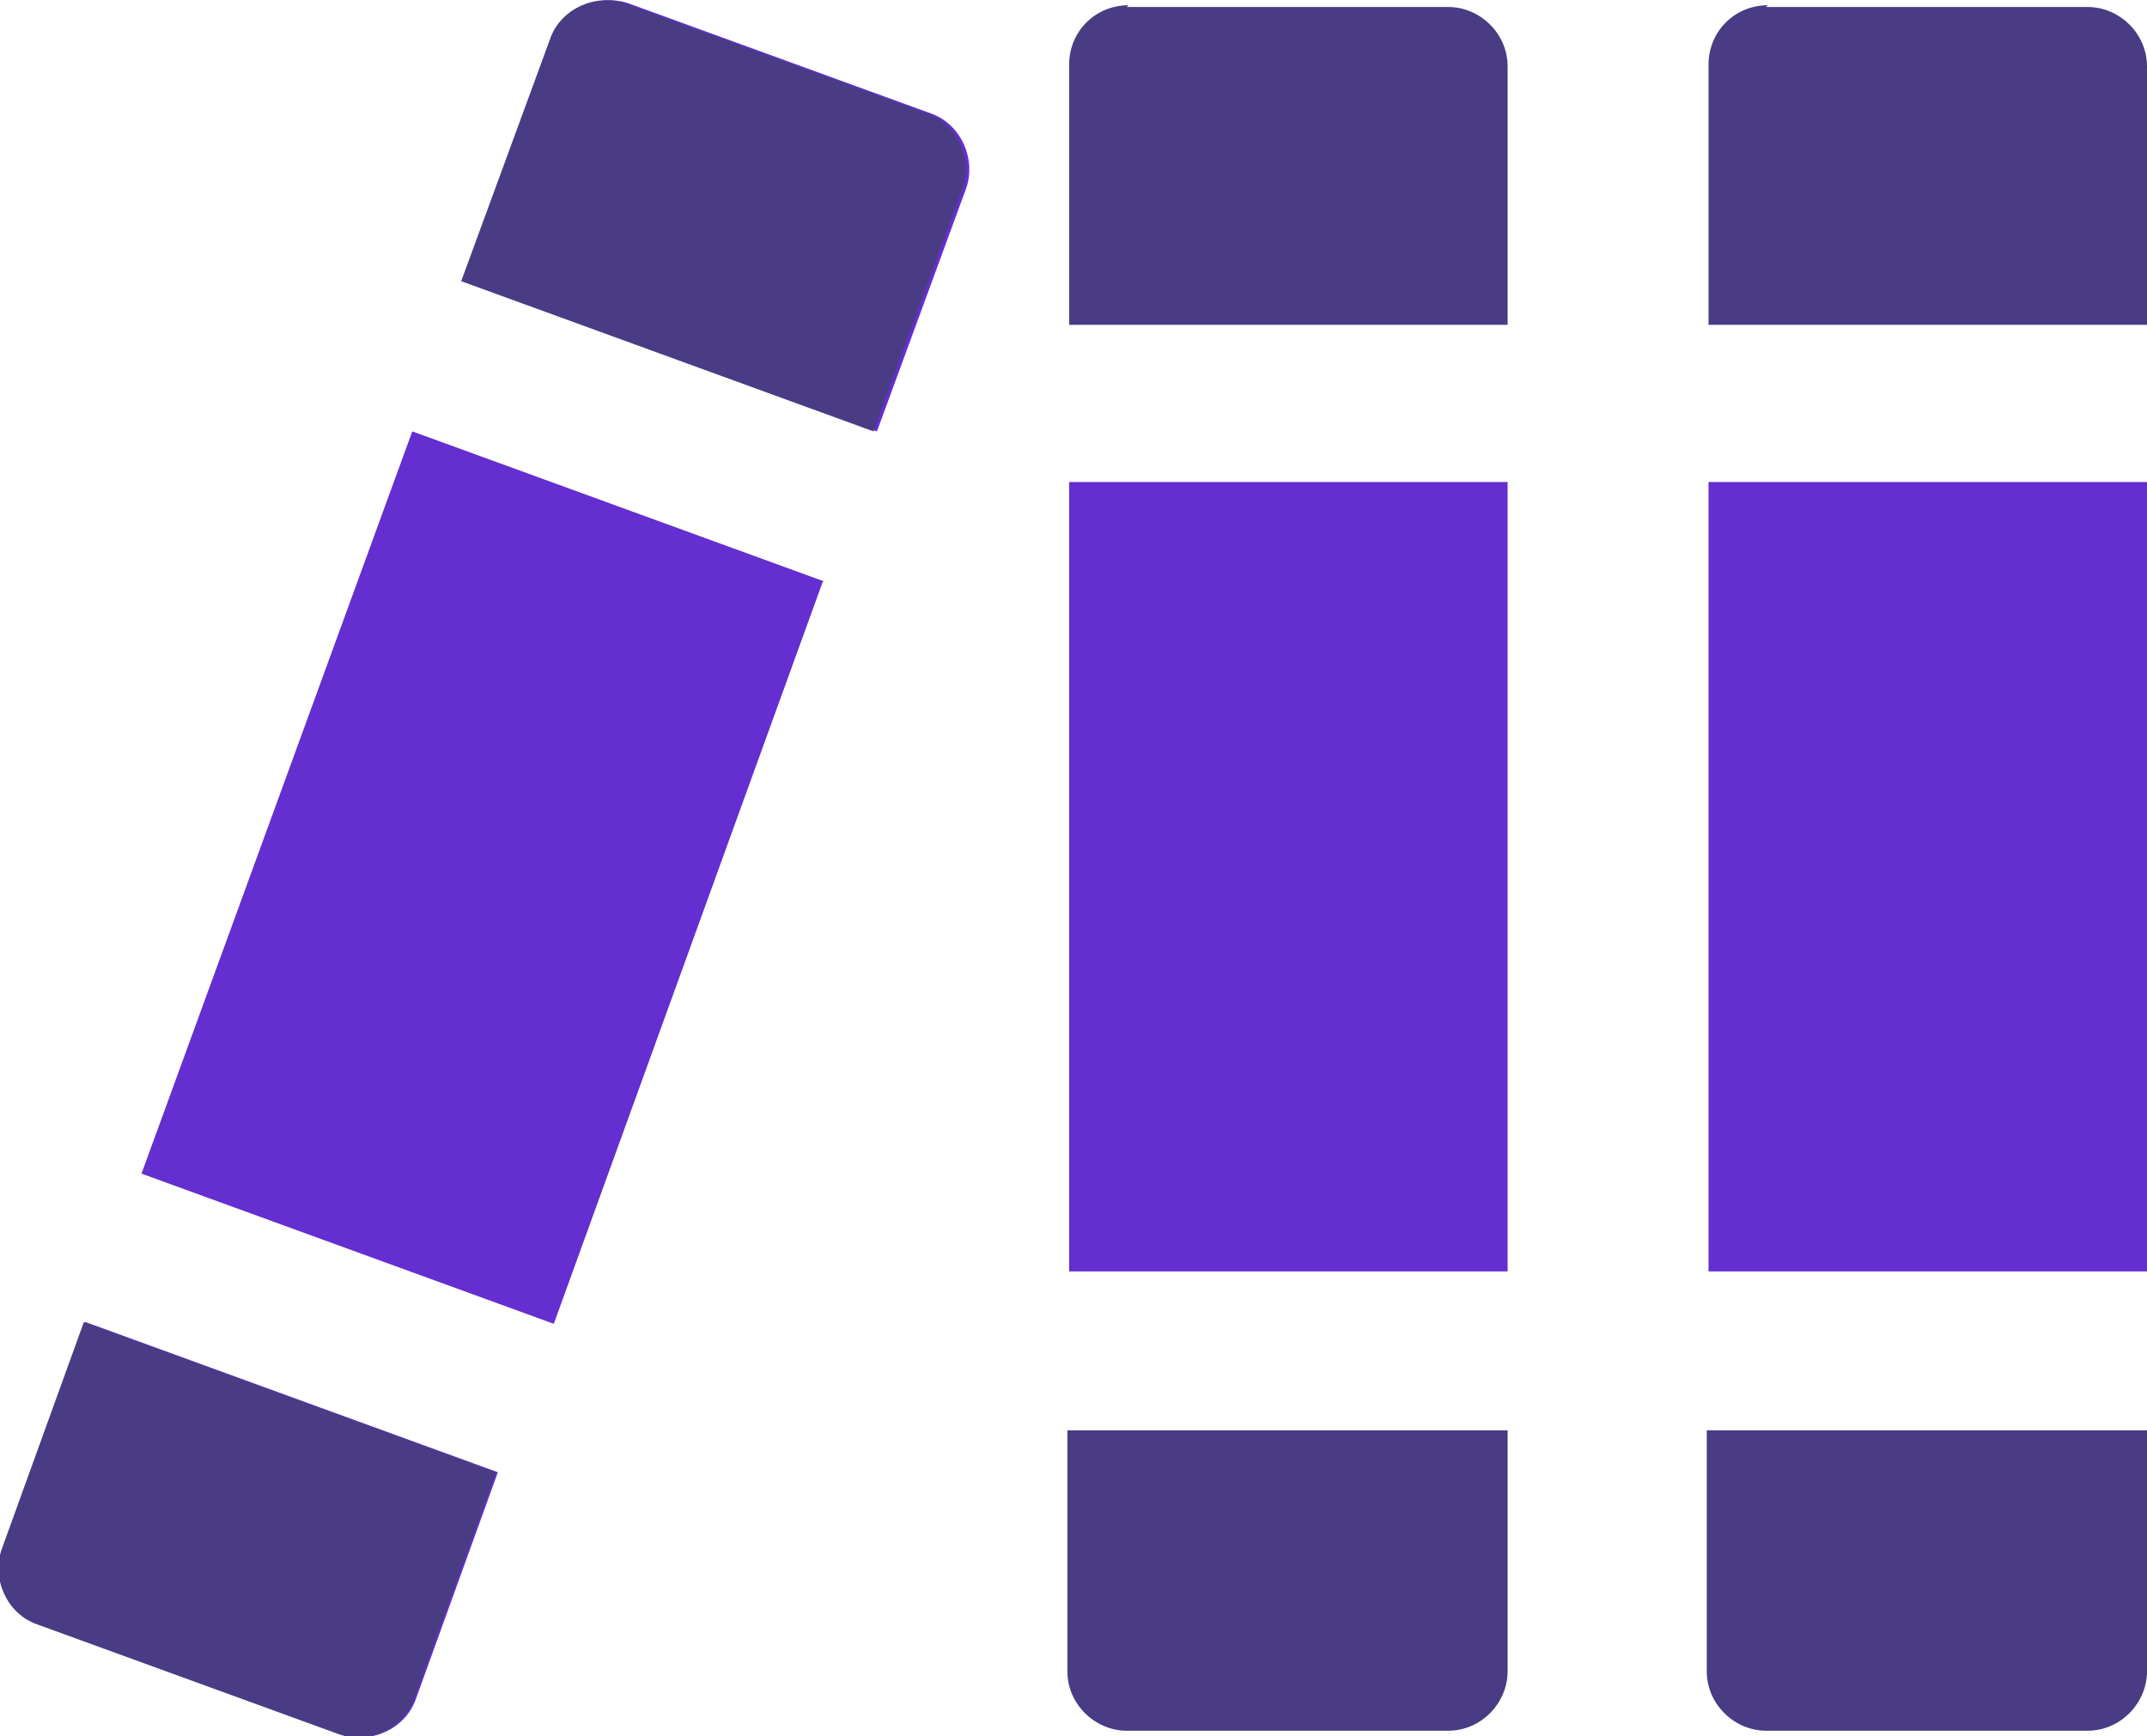
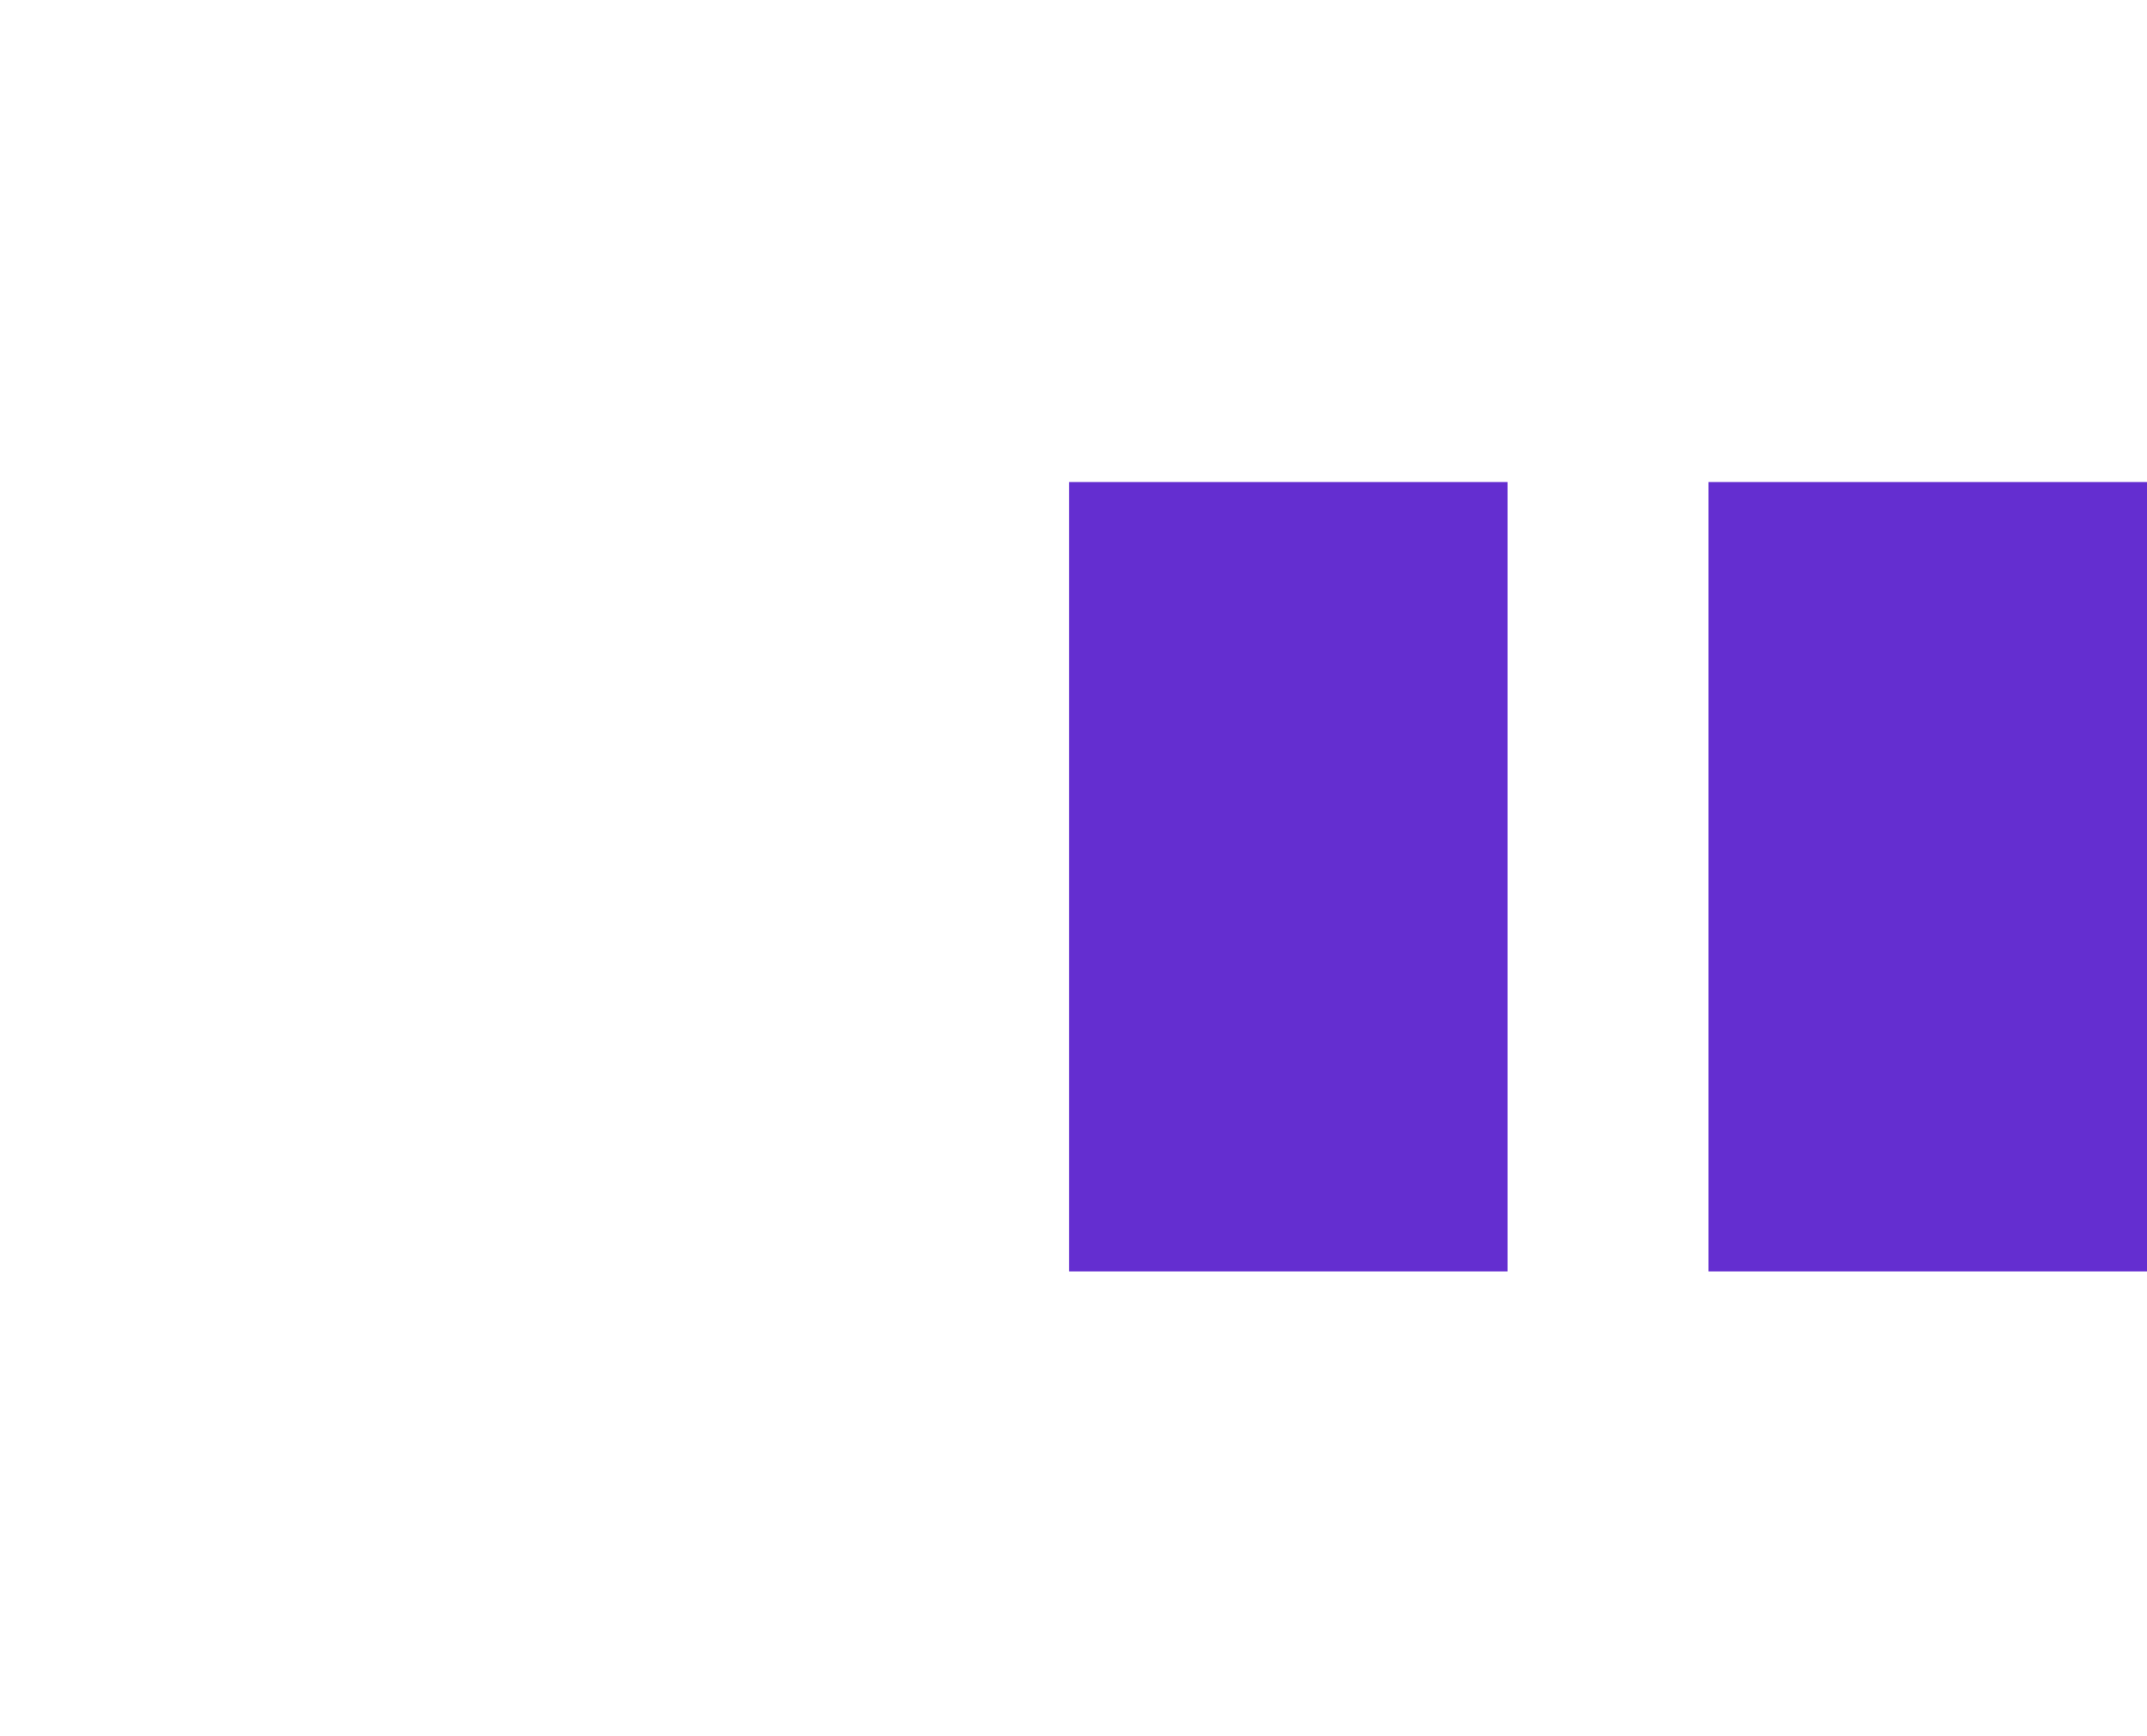
<svg xmlns="http://www.w3.org/2000/svg" data-name="Layer 1" viewBox="0 0 122.9 99.4">
-   <path fill="#493c84" fill-rule="evenodd" d="M64.5.4h18.4c1.8 0 3.4 1.5 3.4 3.4v14.8H61.2V3.7c0-1.9 1.5-3.4 3.4-3.4Zm21.8 81.5v13.8c0 1.8-1.5 3.4-3.4 3.4H64.5c-1.8 0-3.4-1.5-3.4-3.4V81.9h25.1Z" />
  <path fill="#642ed0" fill-rule="evenodd" d="M86.3 27.6v45.2H61.2V27.6z" />
-   <path fill="#493c84" fill-rule="evenodd" d="M101.1.4h18.4c1.8 0 3.4 1.5 3.4 3.4v14.8H97.8V3.7c0-1.9 1.5-3.4 3.4-3.4Zm21.8 81.5v13.8c0 1.8-1.5 3.4-3.4 3.4h-18.4c-1.8 0-3.4-1.5-3.4-3.4V81.9h25.1Z" />
-   <path fill="#642ed0" fill-rule="evenodd" d="m36 .2 17.3 6.3c1.7.6 2.6 2.6 2 4.3l-5.1 13.9-23.6-8.6 5.1-13.9c.6-1.7 2.6-2.6 4.3-2m11.1 33.1L31.7 75.8 8.1 67.2l15.5-42.5 23.6 8.6Zm-18.6 51-4.7 13c-.6 1.7-2.6 2.6-4.3 2L2.2 93c-1.7-.6-2.6-2.6-2-4.3l4.7-13z" />
-   <path fill="#493c84" fill-rule="evenodd" d="m35.8.2 17.3 6.3c1.7.6 2.6 2.6 2 4.3L50 24.7l-23.6-8.6 5.1-13.9c.6-1.7 2.6-2.6 4.3-2m-7.4 84.1-4.7 13c-.6 1.7-2.6 2.6-4.3 2L2.1 93c-1.7-.6-2.6-2.6-2-4.3l4.7-13z" />
  <path fill="#642ed0" fill-rule="evenodd" d="M122.9 27.6v45.2H97.8V27.6z" />
</svg>